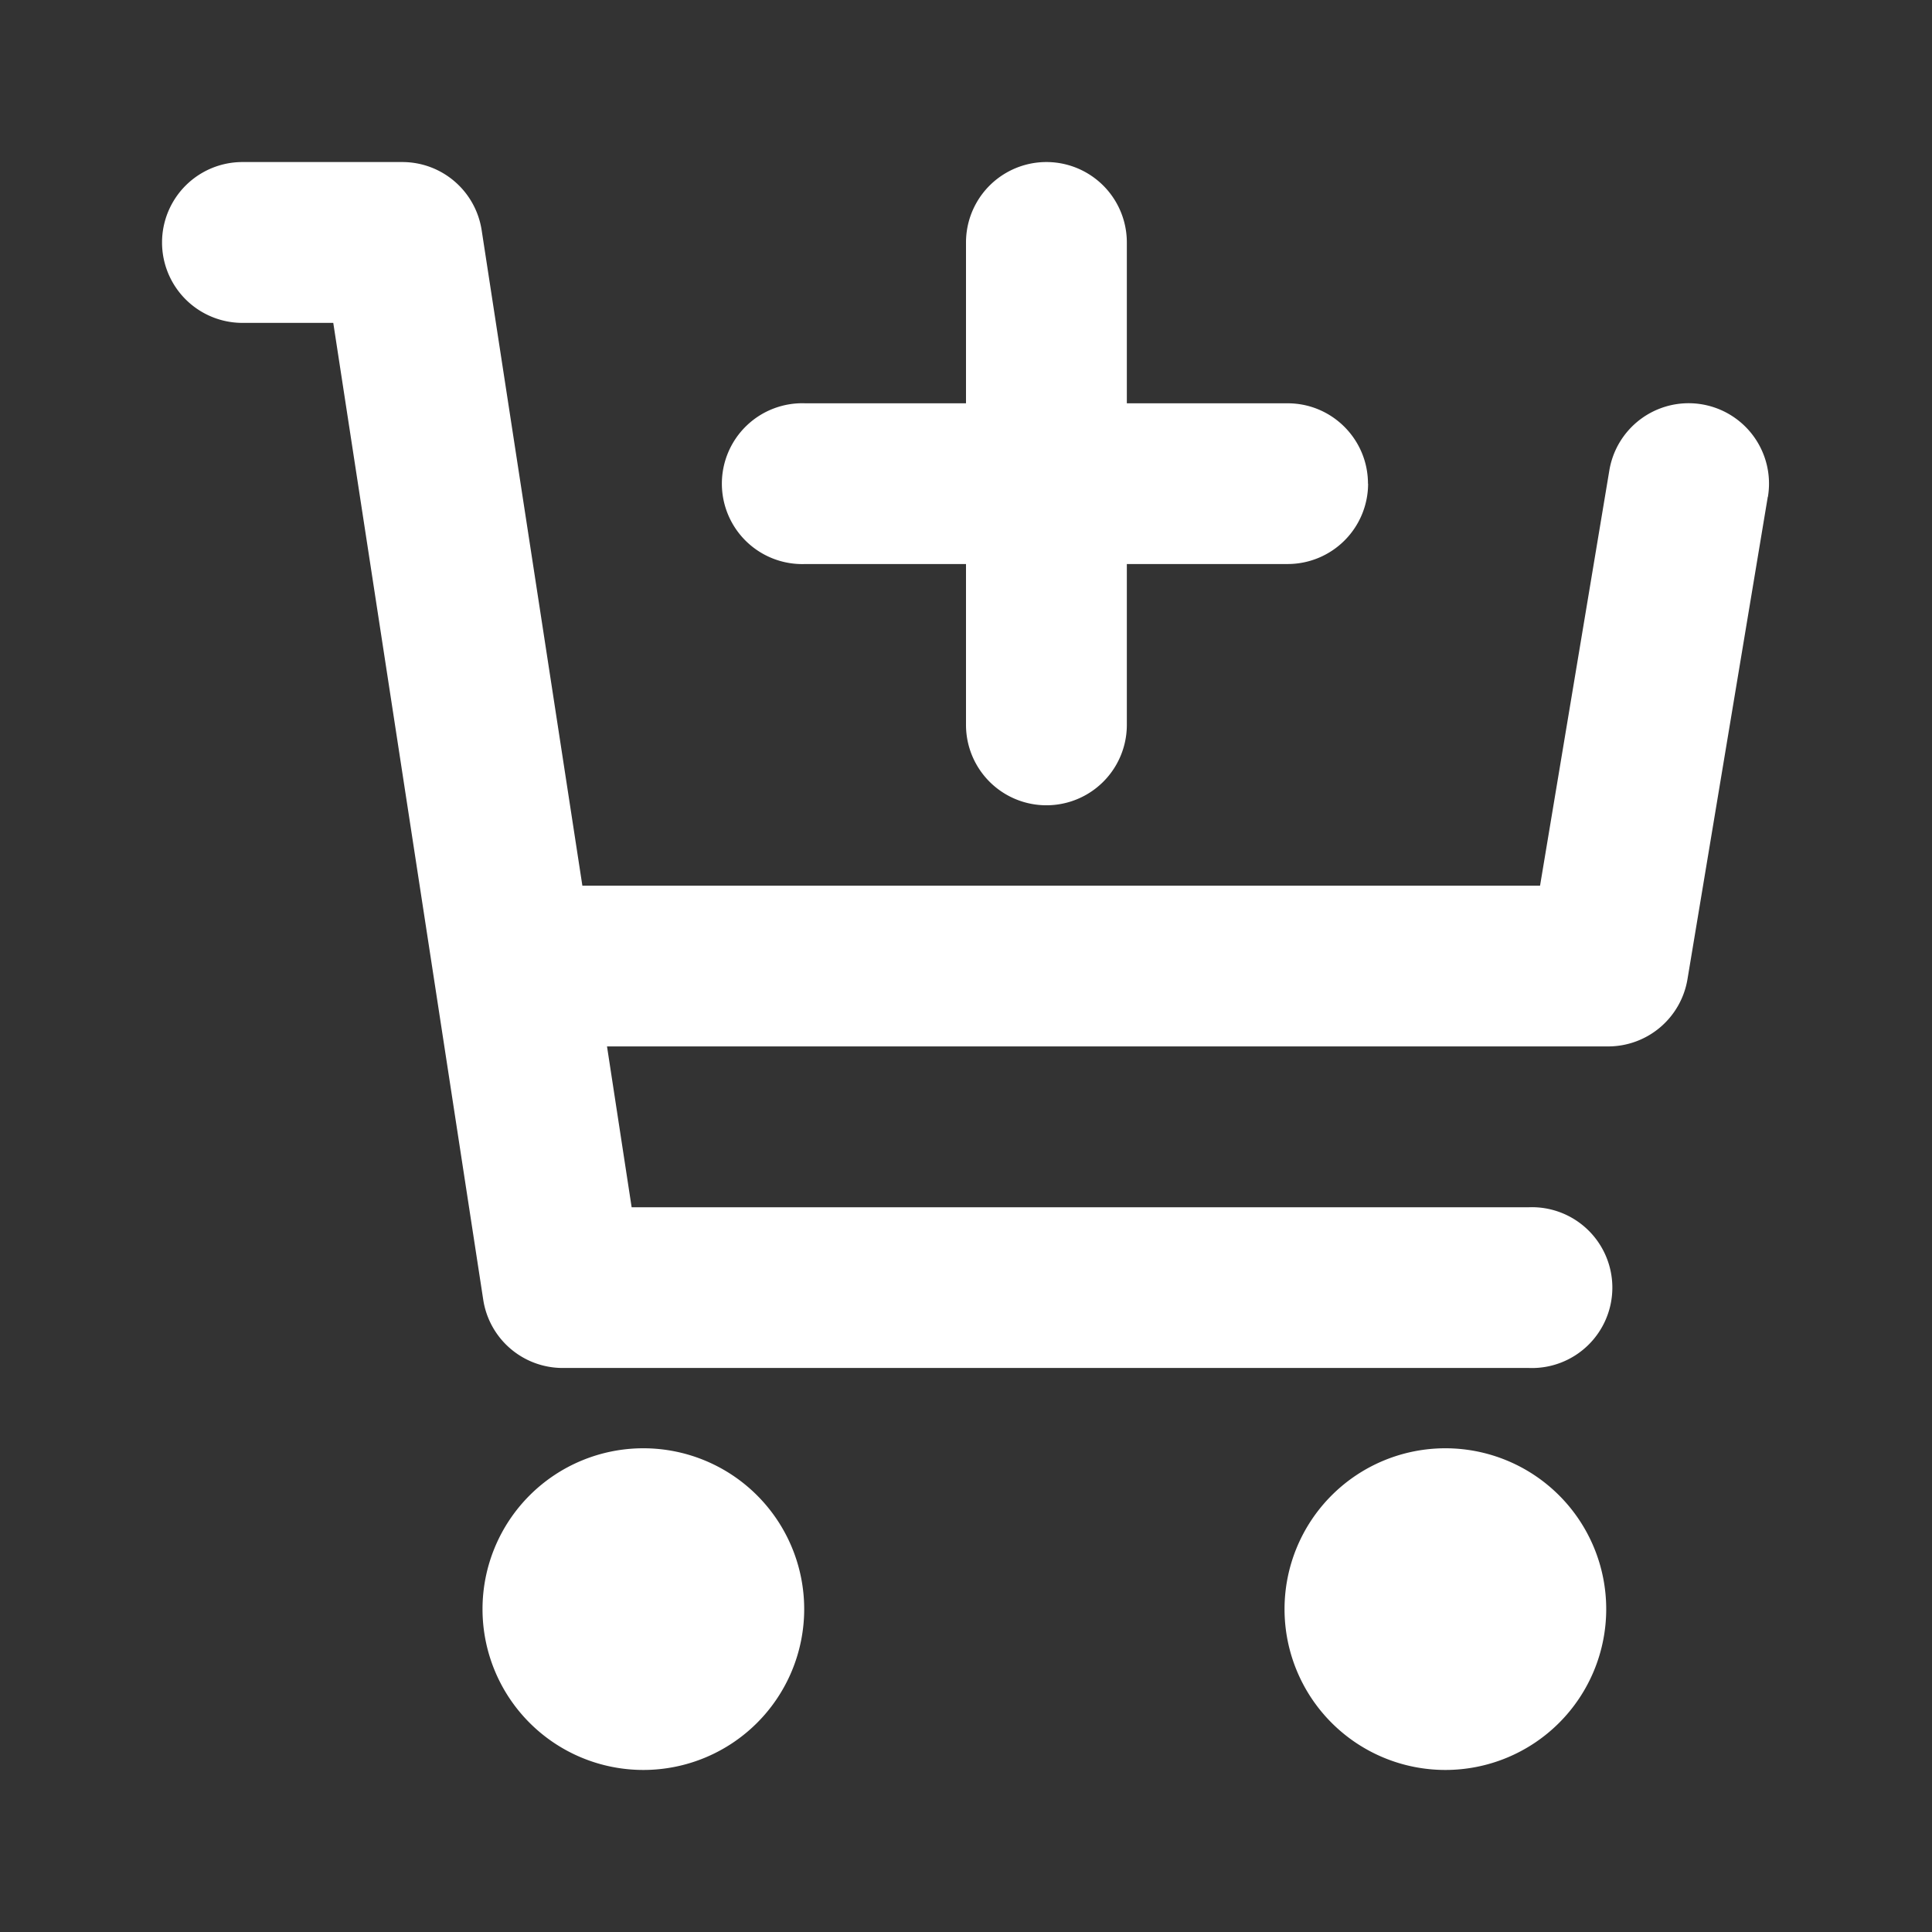
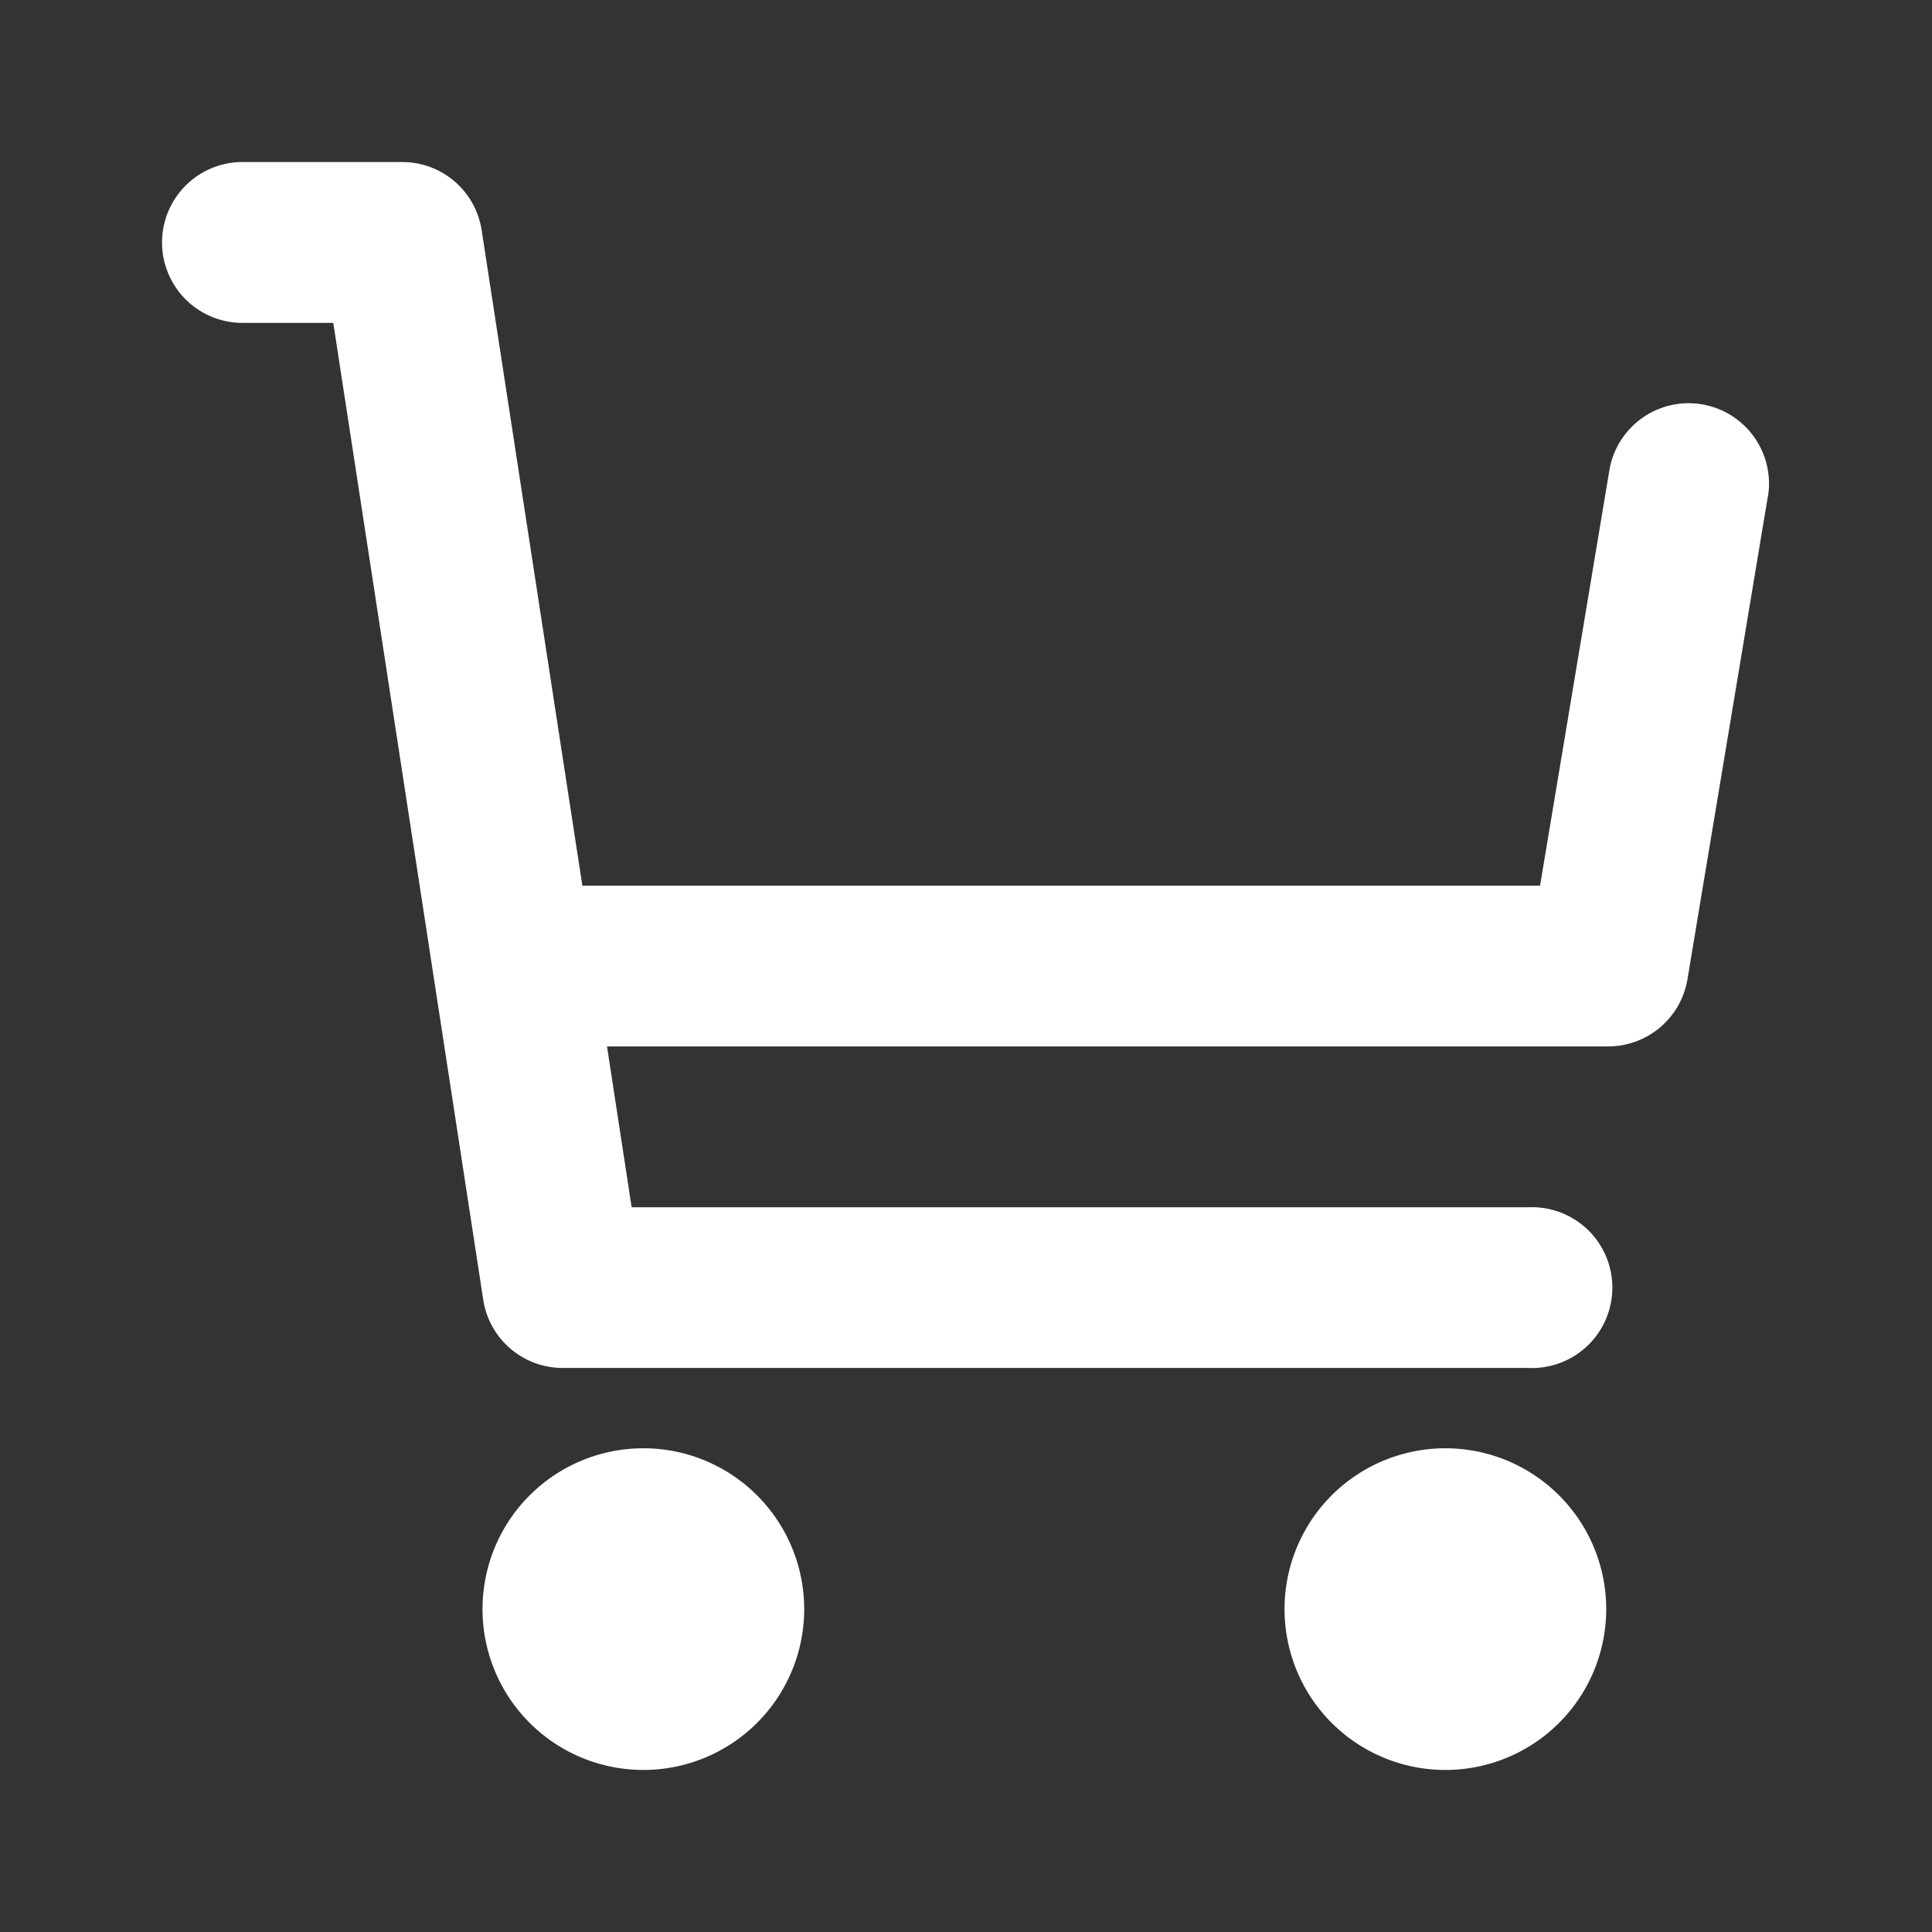
<svg xmlns="http://www.w3.org/2000/svg" width="16" height="16" viewBox="0 0 16 16" fill="none">
  <rect x="0" y="0" width="16" height="16" fill="#333333" stroke="none" />
  <path d="M5.328 14.658a1.332 1.332 0 1 0 0-2.664 1.332 1.332 0 0 0 0 2.664zM11.97 14.658a1.332 1.332 0 1 0 0-2.664 1.332 1.332 0 0 0 0 2.664zM14.64 4.115l-.665 3.994a.666.666 0 0 1-.657.557H5.027l.204 1.332h7.43a.666.666 0 1 1 0 1.331h-8a.666.666 0 0 1-.659-.565L2.76 2.674h-.752a.666.666 0 1 1 0-1.332h1.323c.33 0 .608.24.658.565l.834 5.428h7.931l.574-3.44a.665.665 0 1 1 1.313.22z" fill="#FFF" />
-   <path d="M11.33 4.006a.666.666 0 0 1-.666.665H9.332v1.332a.666.666 0 1 1-1.332 0V4.671H6.67a.666.666 0 1 1 0-1.331H8V2.008a.666.666 0 1 1 1.332 0V3.34h1.332c.367 0 .665.298.665.666z" fill="#FFF" />
</svg>